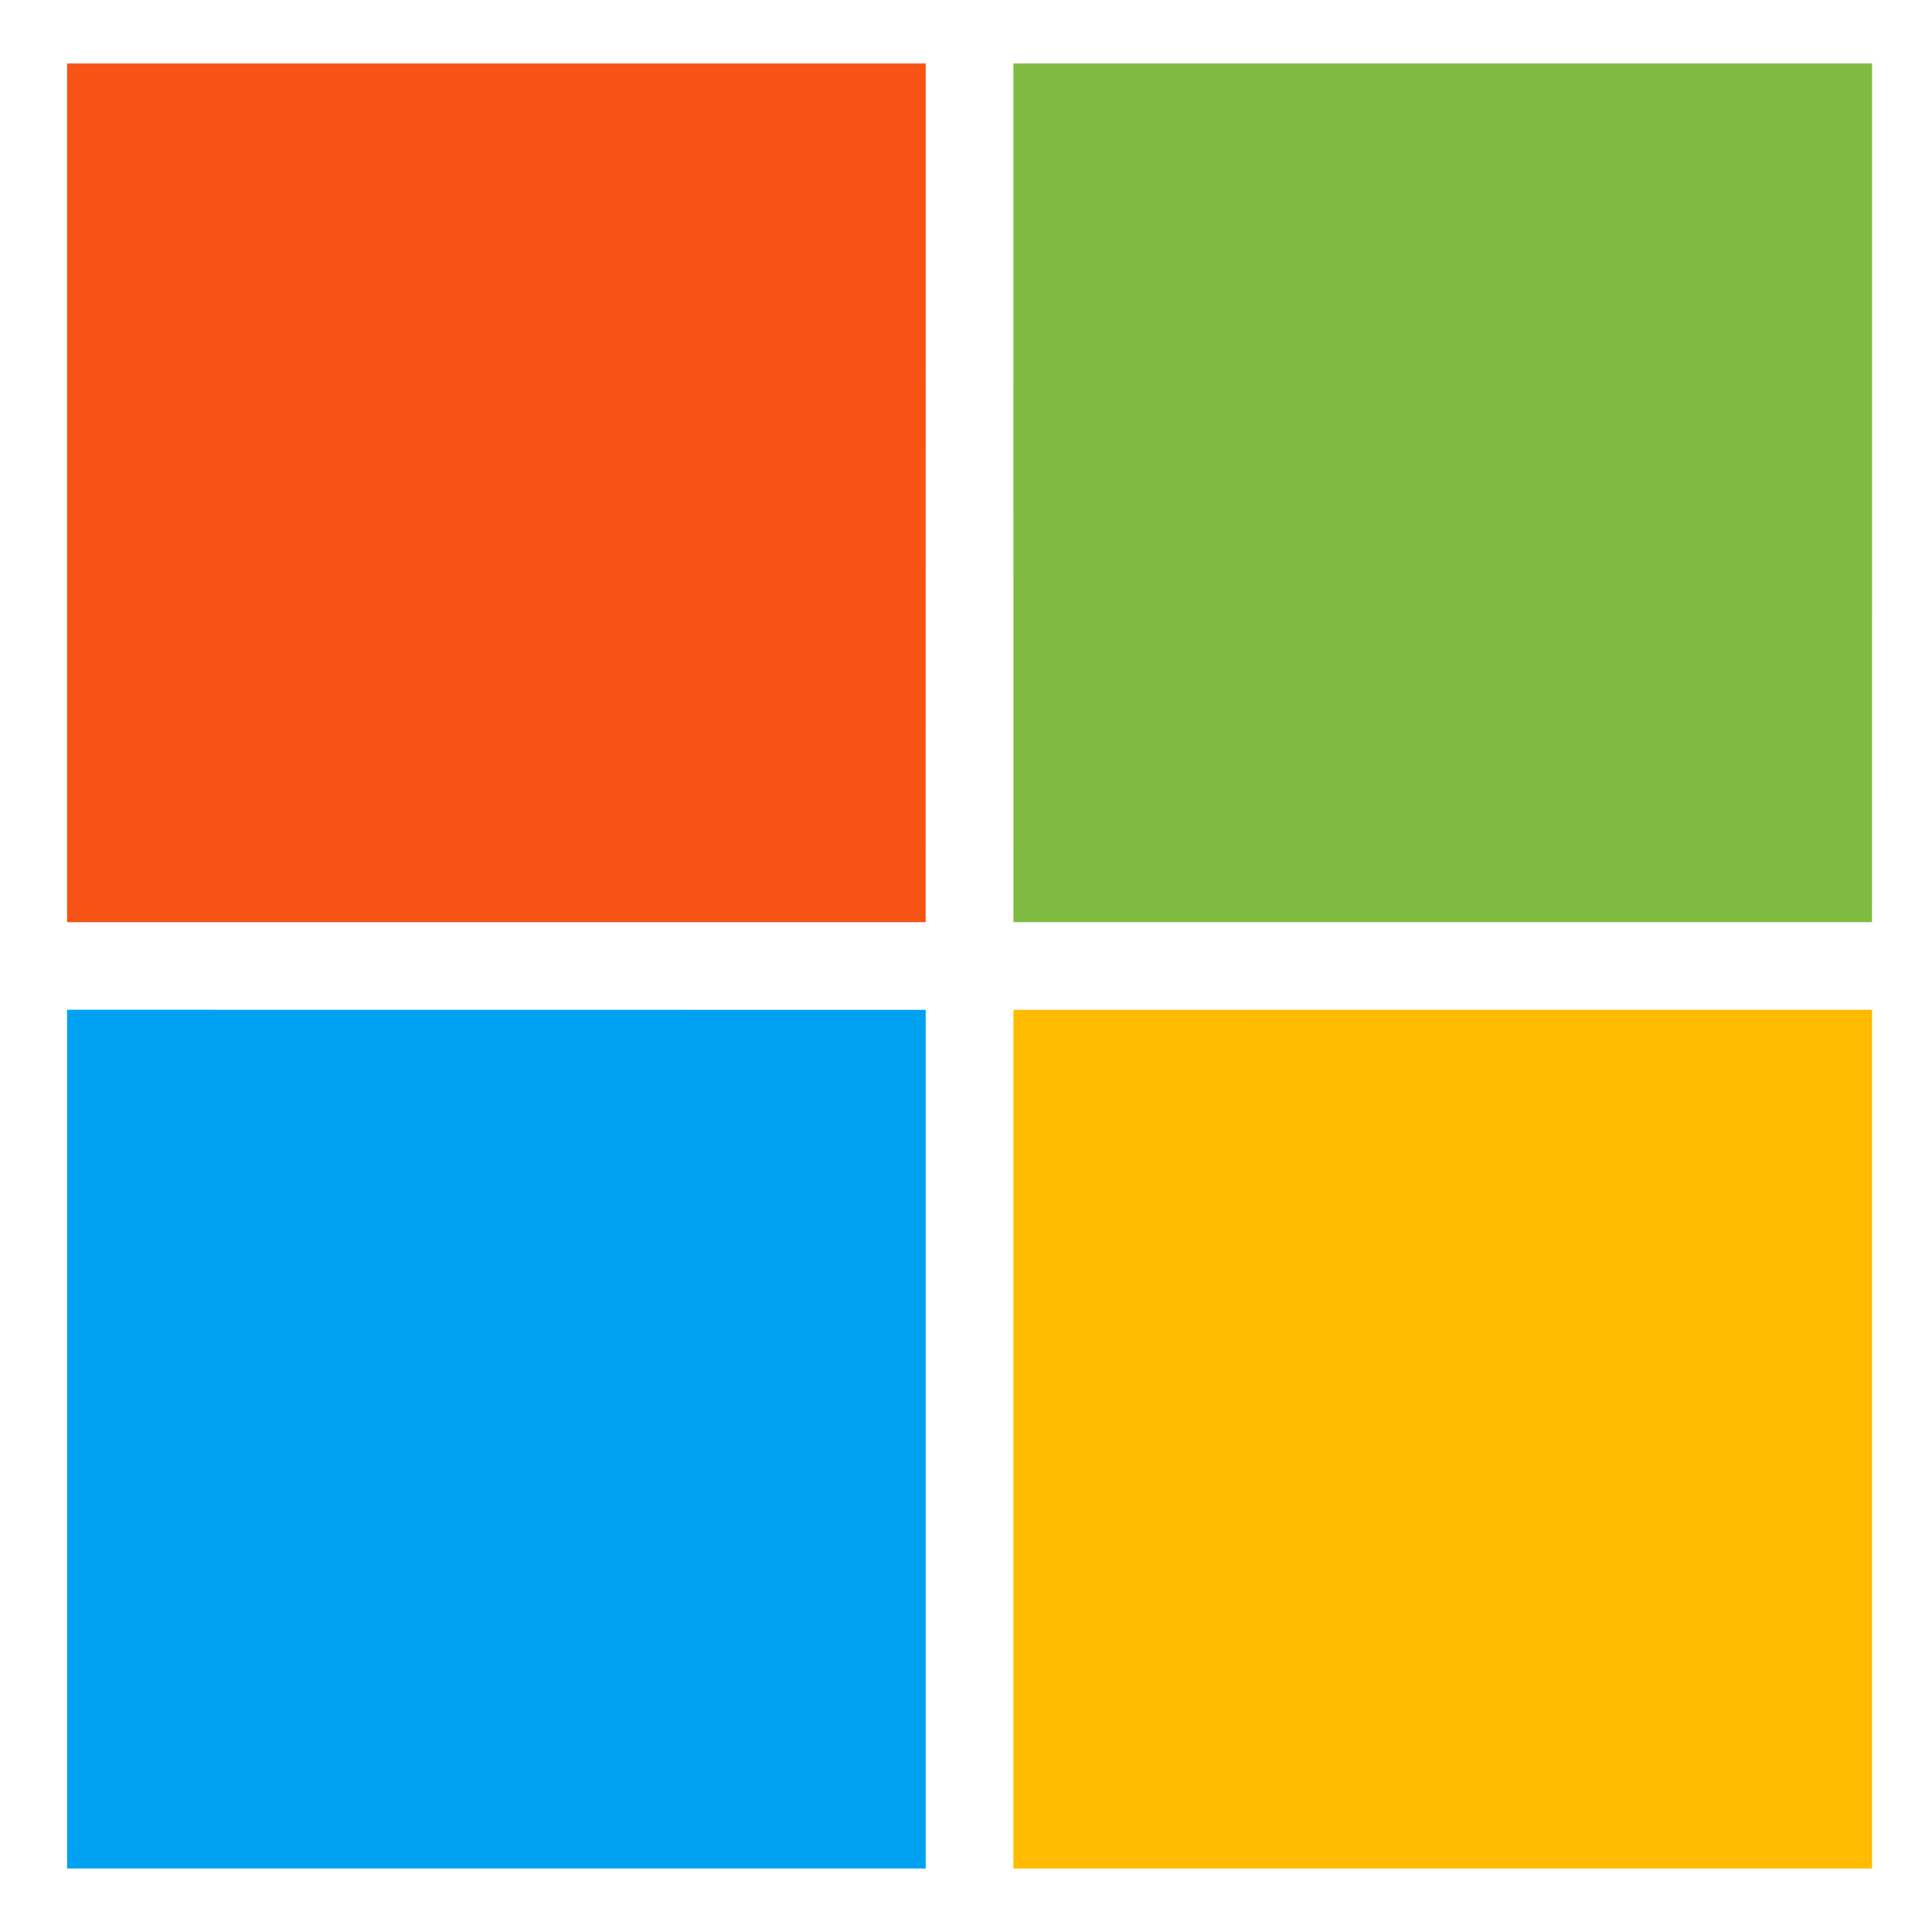
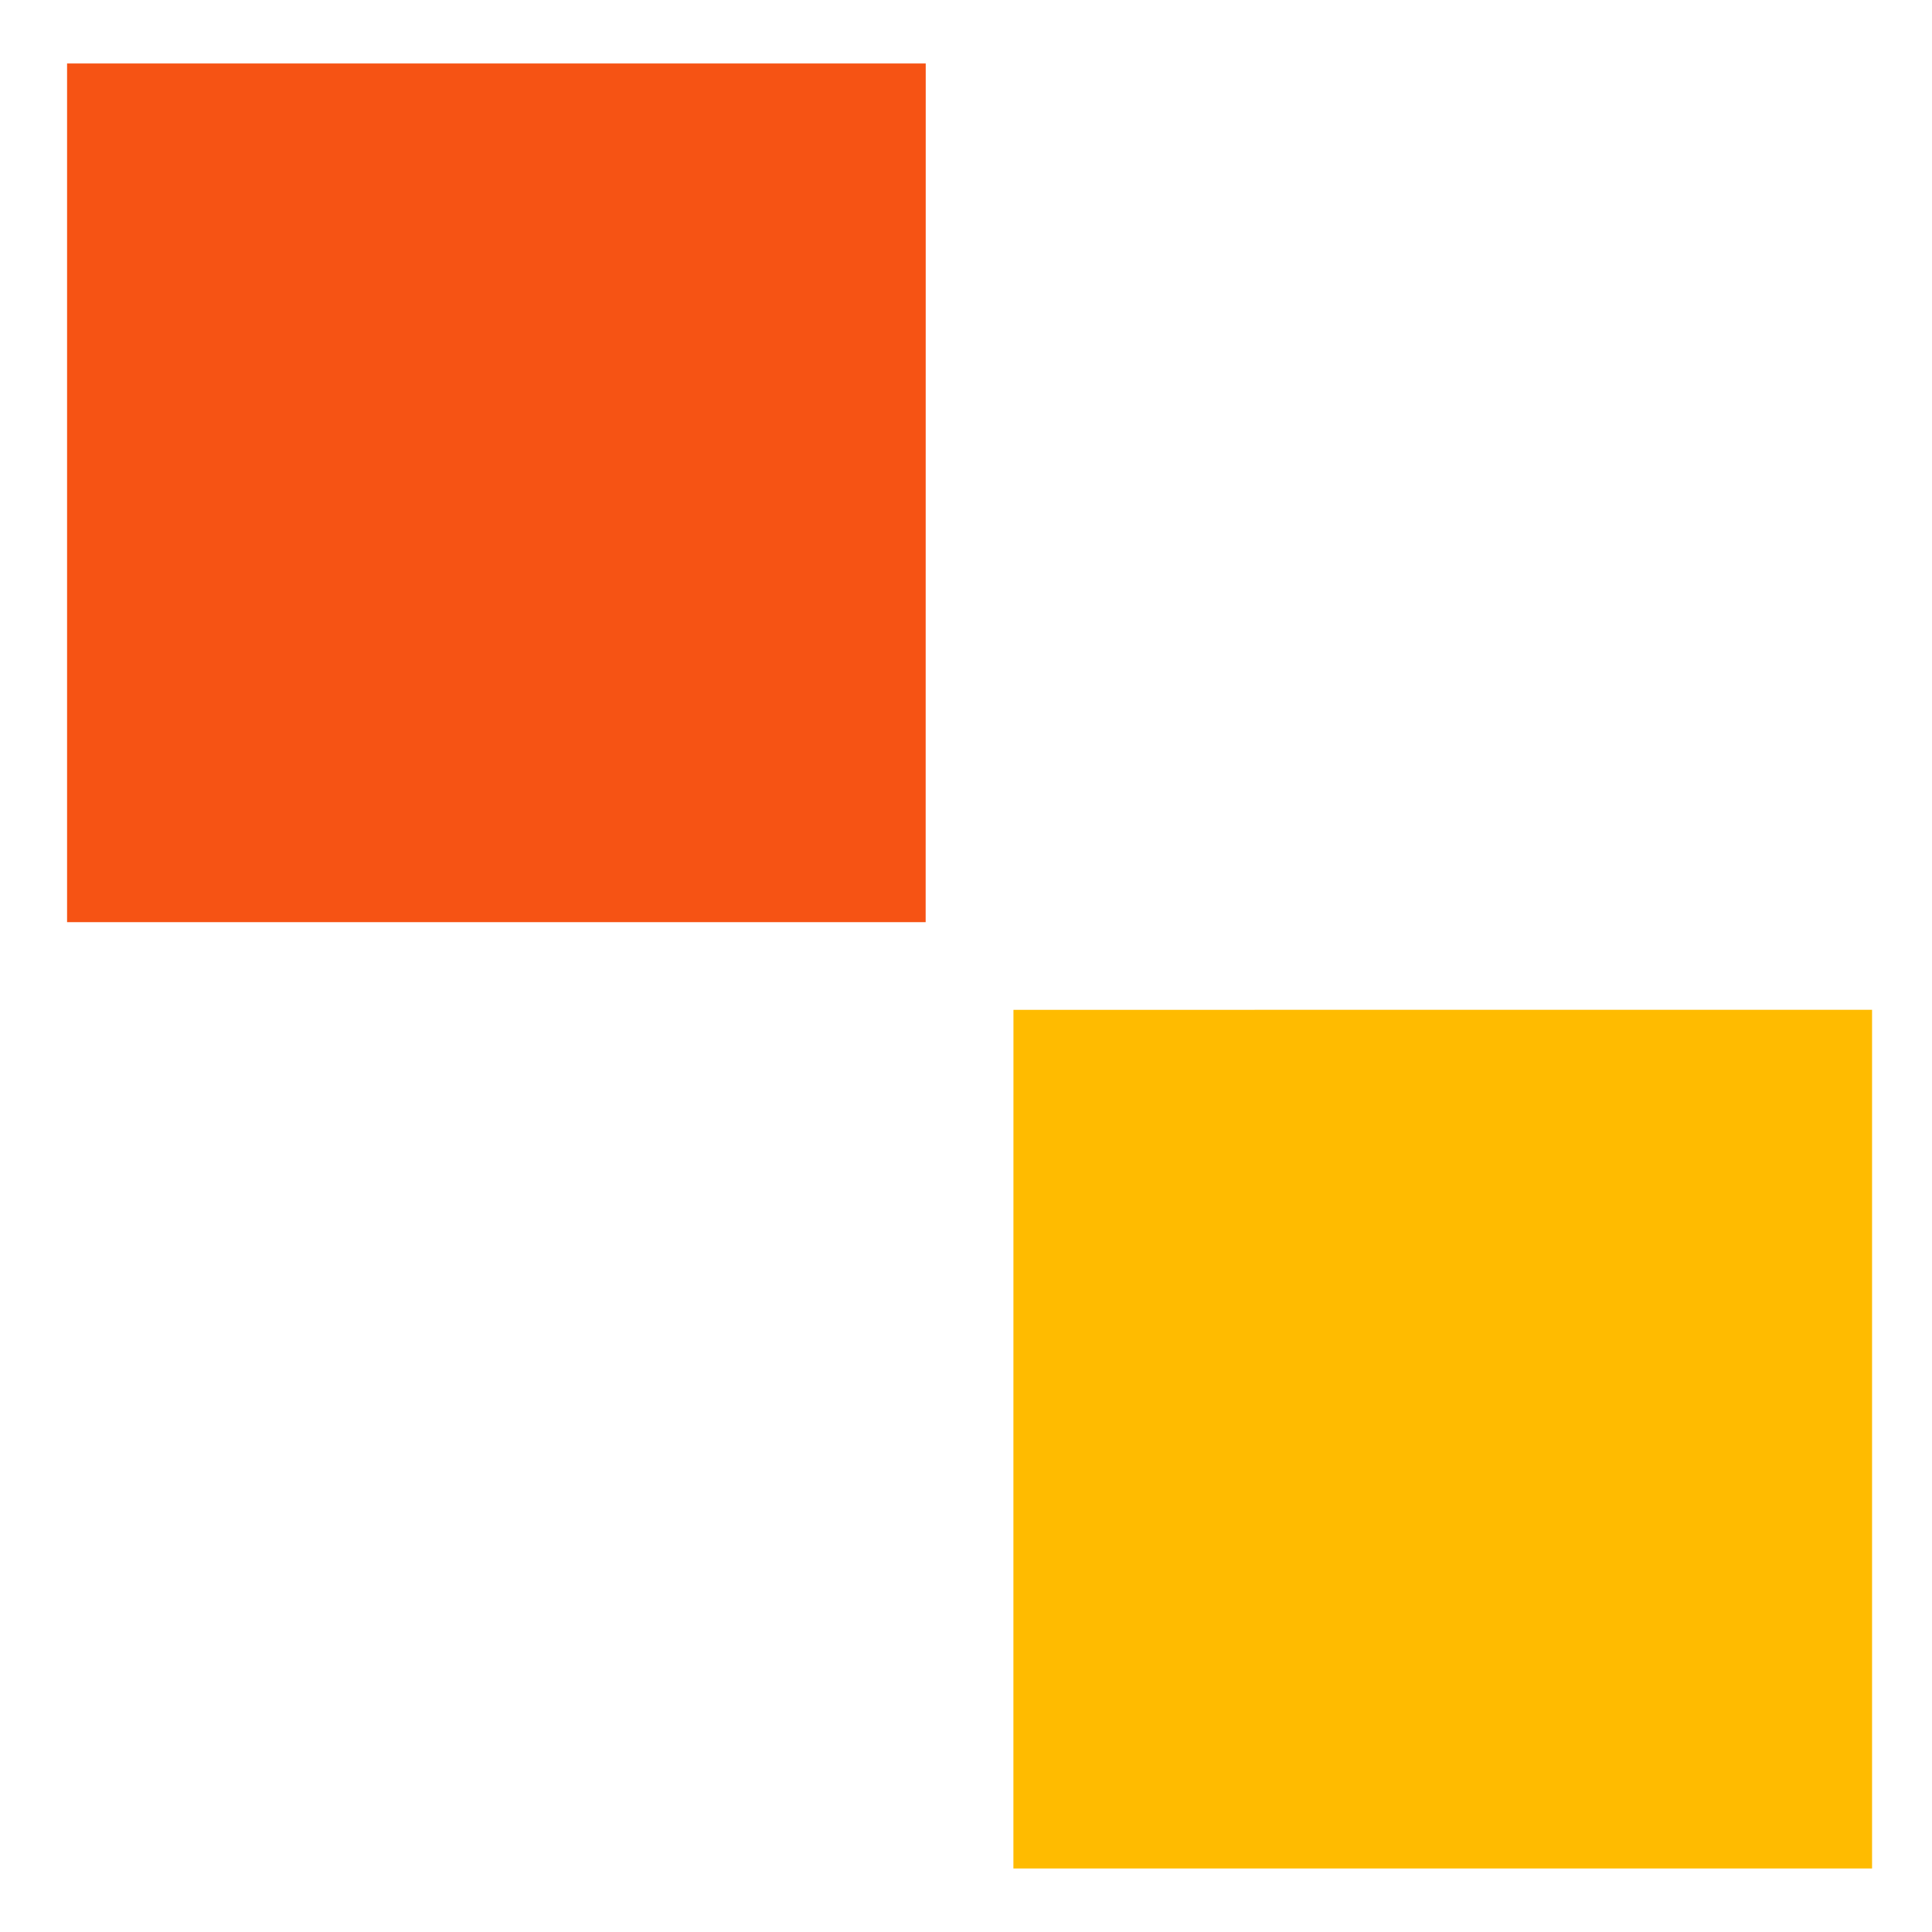
<svg xmlns="http://www.w3.org/2000/svg" width="100%" height="100%" viewBox="0 0 116 116" version="1.1" xml:space="preserve" style="fill-rule:evenodd;clip-rule:evenodd;stroke-linejoin:round;stroke-miterlimit:2;">
  <g transform="matrix(1,0,0,1,-22.061,-141.704)">
    <path d="M26.088,145.515L77.643,145.515L77.639,197.07L26.088,197.07L26.088,145.515Z" style="fill:rgb(246,83,20);" />
  </g>
  <g transform="matrix(1,0,0,1,-22.061,-141.704)">
-     <path d="M82.907,145.515L134.462,145.515C134.462,162.7 134.465,179.885 134.459,197.07C117.277,197.067 100.092,197.07 82.91,197.07C82.904,179.885 82.907,162.7 82.907,145.515Z" style="fill:rgb(127,187,65);" />
-   </g>
+     </g>
  <g transform="matrix(1,0,0,1,-22.061,-141.704)">
-     <path d="M26.088,202.331C43.273,202.337 60.458,202.329 77.643,202.337C77.646,219.522 77.643,236.704 77.643,253.889L26.088,253.889L26.088,202.331Z" style="fill:rgb(0,161,241);" />
-   </g>
+     </g>
  <g transform="matrix(1,0,0,1,-22.061,-141.704)">
    <path d="M82.91,202.337C100.092,202.331 117.277,202.334 134.462,202.334L134.462,253.889L82.907,253.889C82.91,236.704 82.904,219.519 82.91,202.337Z" style="fill:rgb(255,187,0);" />
  </g>
</svg>